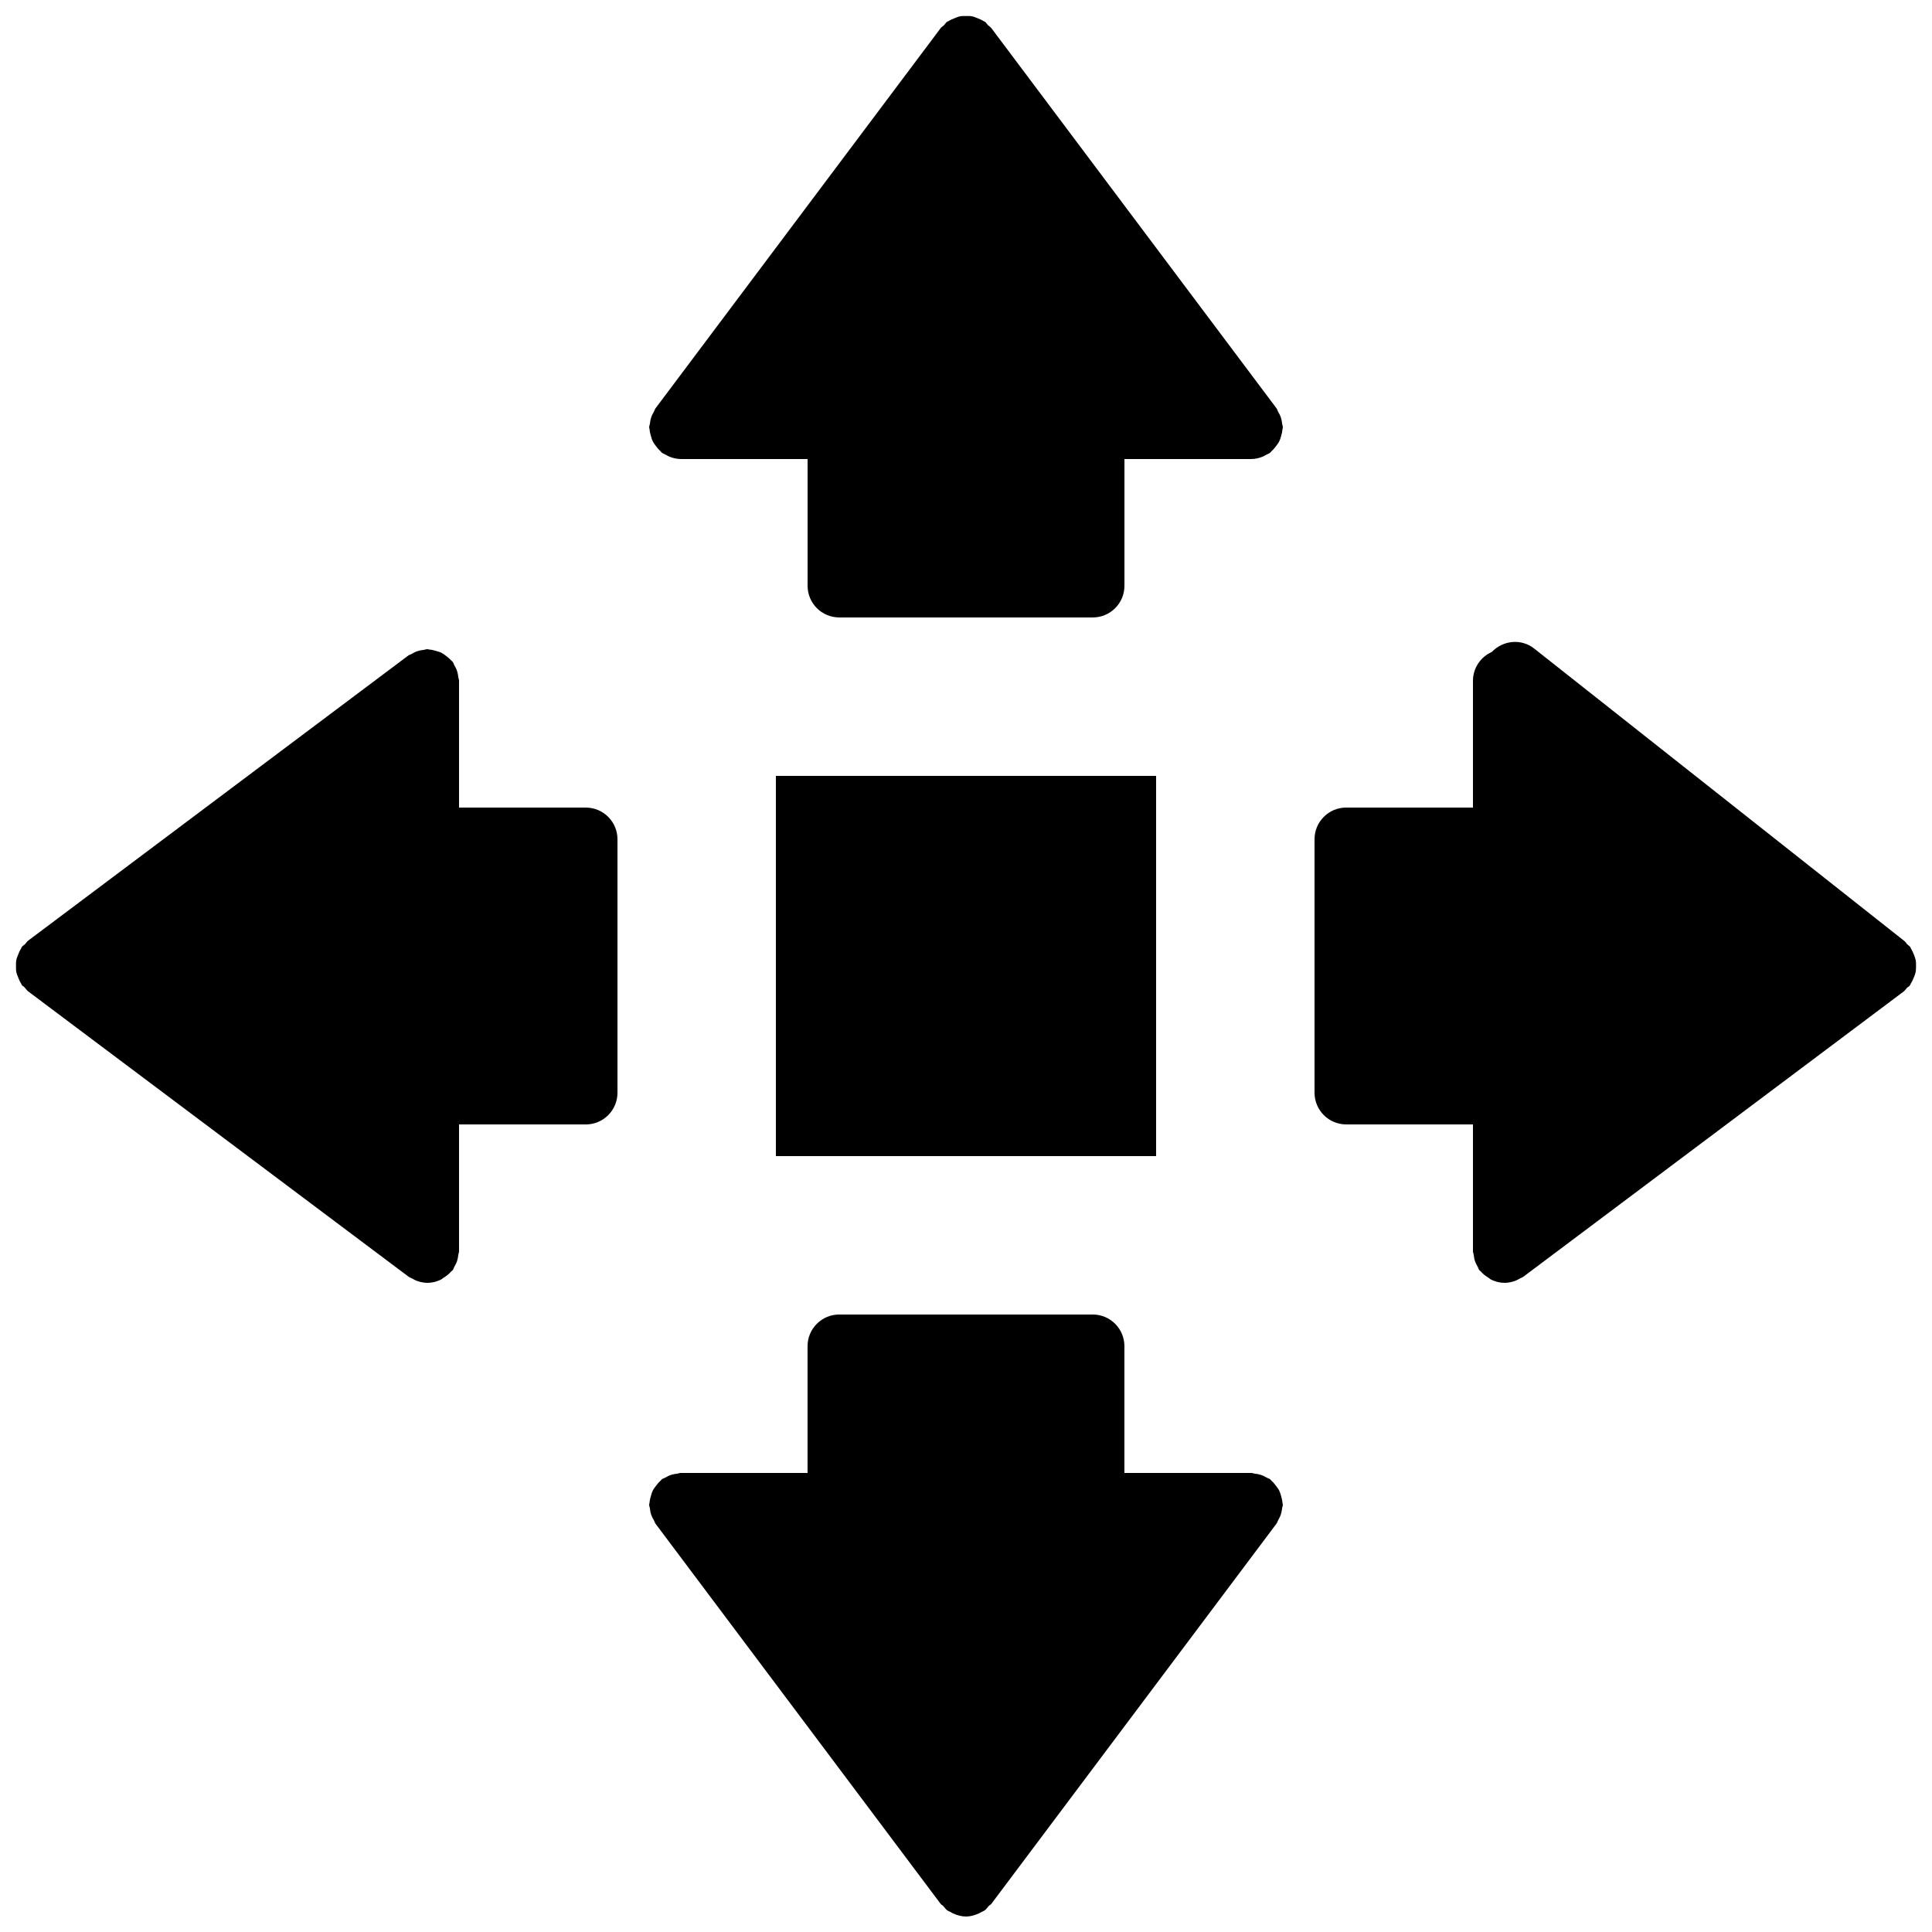
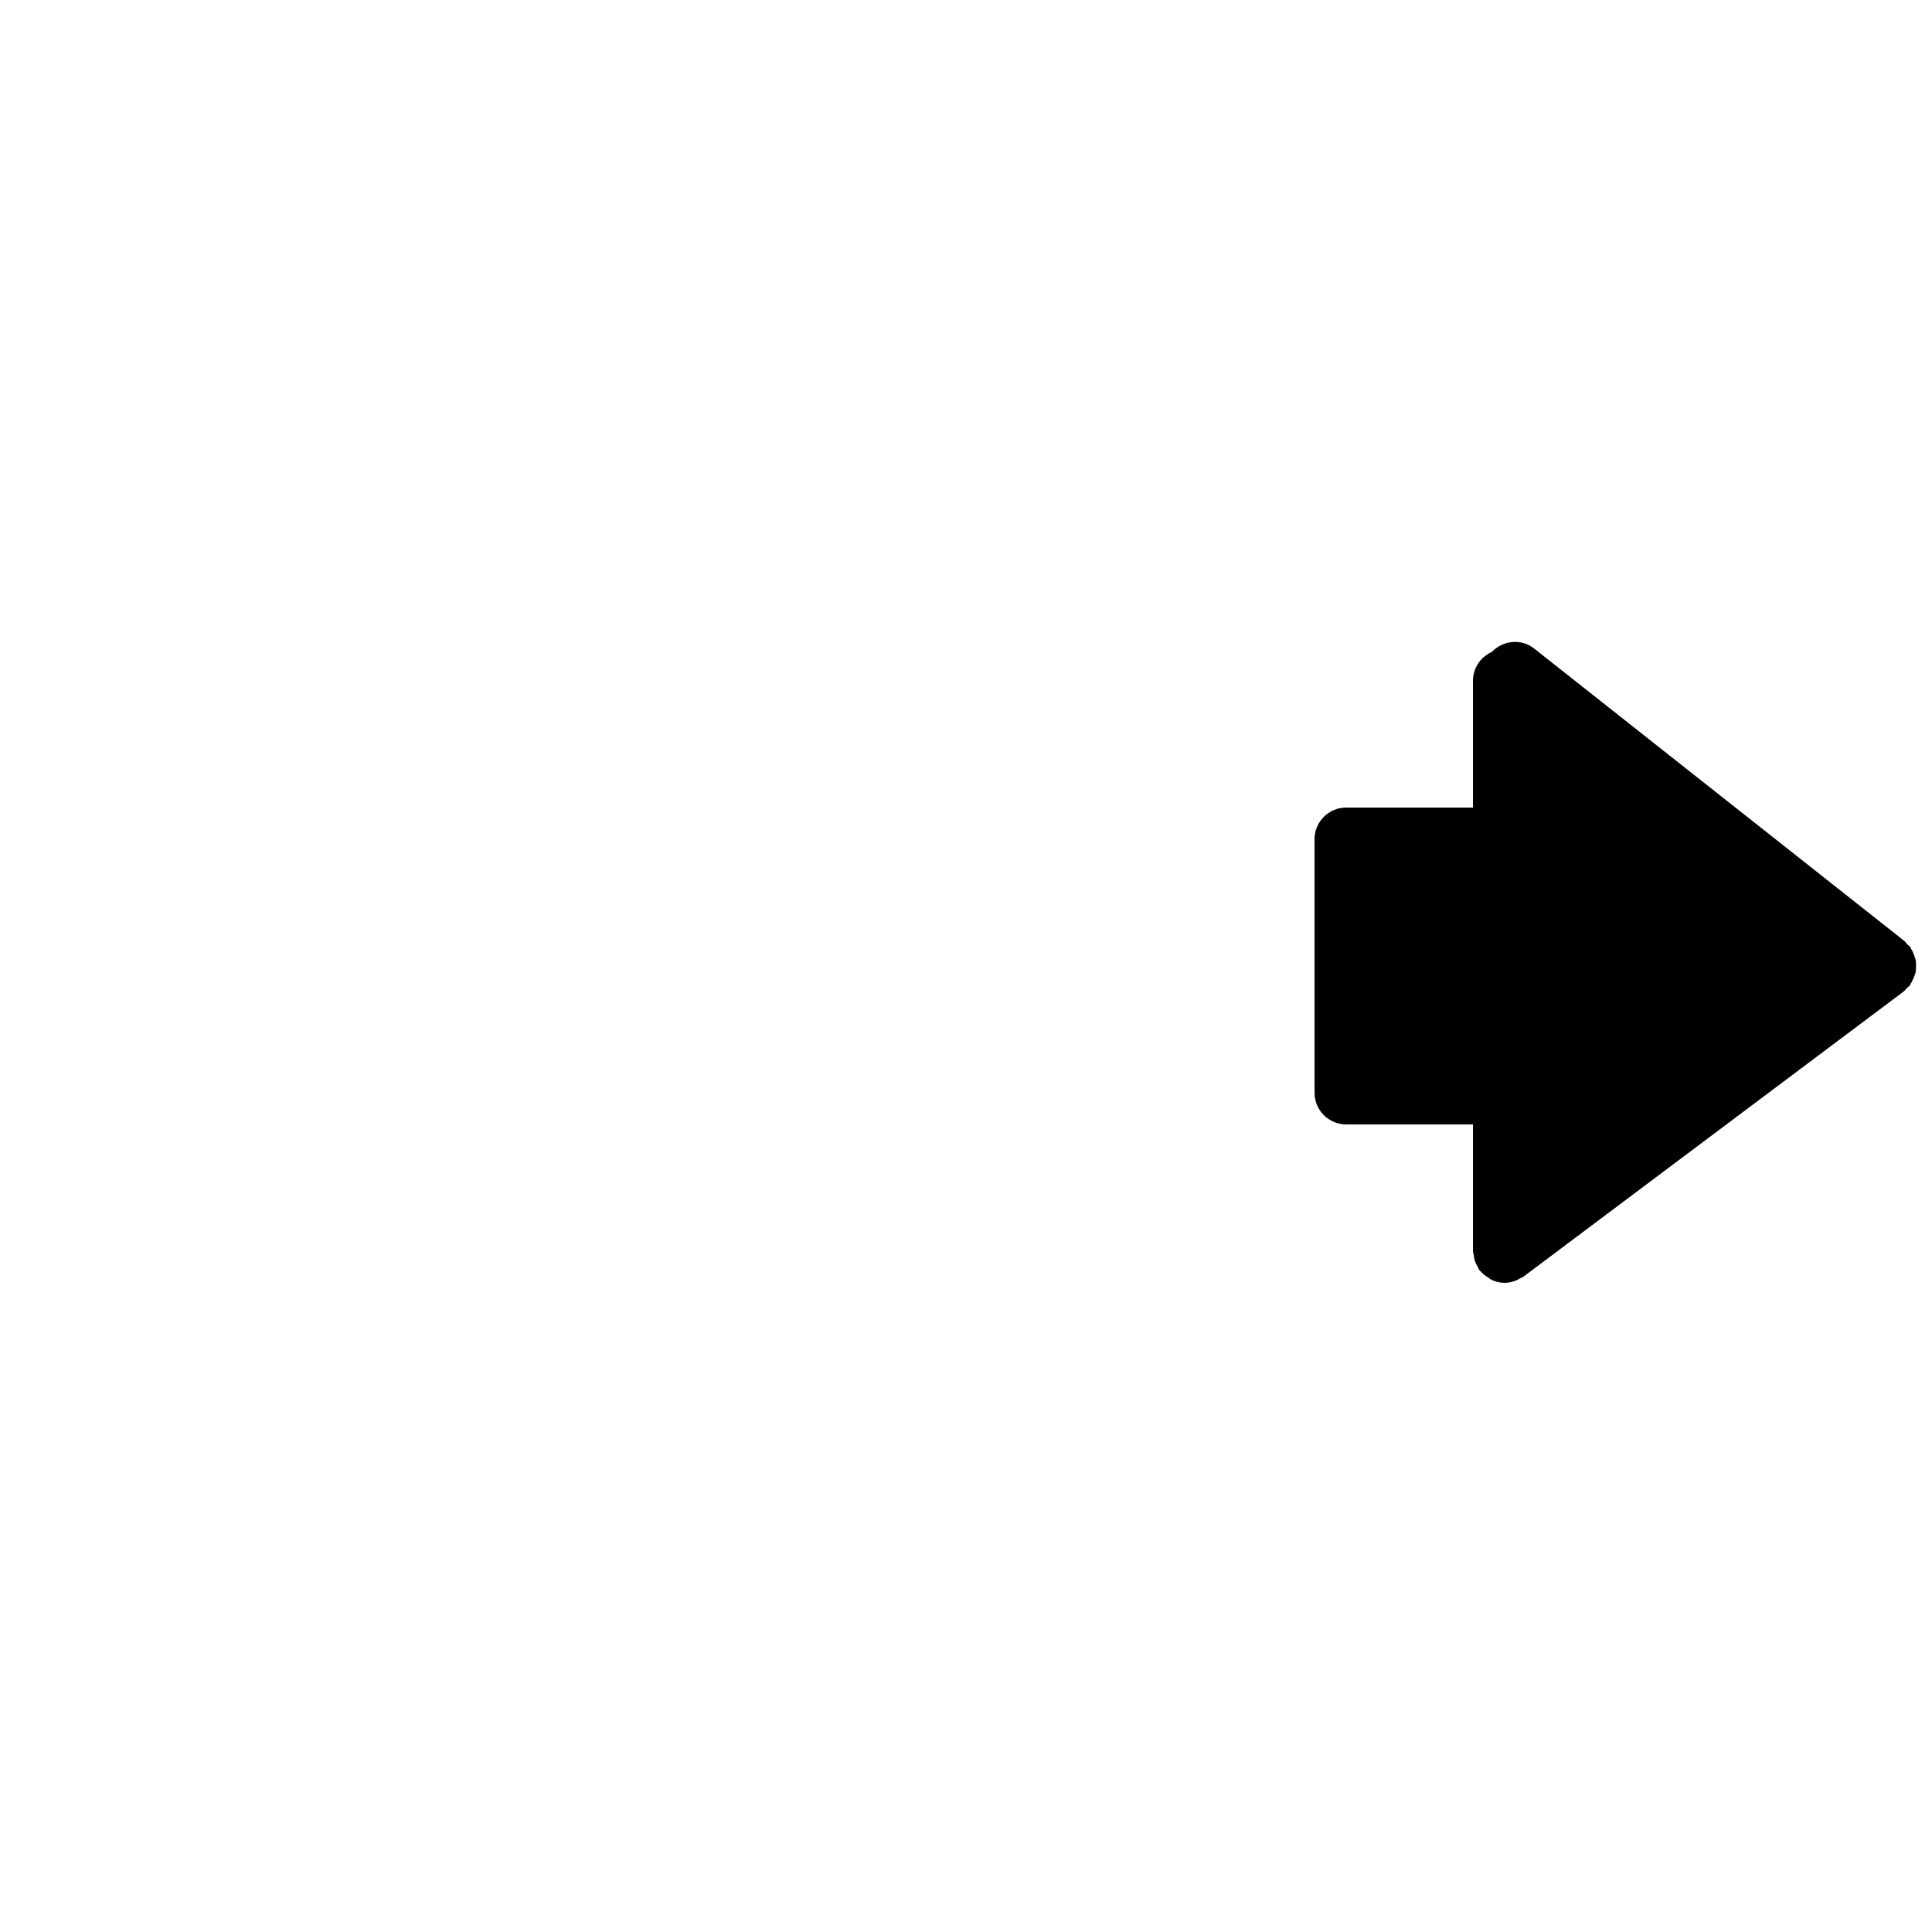
<svg xmlns="http://www.w3.org/2000/svg" width="800px" height="800px" version="1.1" viewBox="144 144 512 512">
  <defs>
    <clipPath id="d">
-       <path d="m316 148.09h168v159.91h-168z" />
-     </clipPath>
+       </clipPath>
    <clipPath id="c">
      <path d="m148.09 316h159.91v168h-159.91z" />
    </clipPath>
    <clipPath id="b">
-       <path d="m316 492h168v159.9h-168z" />
-     </clipPath>
+       </clipPath>
    <clipPath id="a">
-       <path d="m492 314h159.9v170h-159.9z" />
+       <path d="m492 314h159.9v170h-159.9" />
    </clipPath>
  </defs>
-   <path d="m349.62 450.38h100.76v-100.76h-100.76z" fill-rule="evenodd" />
  <g clip-path="url(#d)">
    <path d="m483.44 254.63c-0.184-0.555-0.445-1.051-0.738-1.547-0.16-0.285-0.211-0.602-0.41-0.871l-75.574-100.76c-0.25-0.328-0.613-0.512-0.898-0.789-0.277-0.285-0.453-0.641-0.781-0.883-0.133-0.102-0.301-0.117-0.434-0.211-0.504-0.336-1.035-0.535-1.582-0.754-0.477-0.188-0.93-0.395-1.418-0.488-0.555-0.109-1.098-0.094-1.66-0.082-0.516 0-1-0.027-1.504 0.074-0.531 0.102-1.016 0.32-1.52 0.527-0.523 0.211-1.035 0.406-1.504 0.715-0.145 0.094-0.312 0.109-0.453 0.219-0.328 0.242-0.504 0.598-0.789 0.883s-0.641 0.461-0.891 0.789l-75.57 100.76c-0.203 0.27-0.254 0.586-0.414 0.871-0.293 0.496-0.555 0.992-0.738 1.547-0.184 0.555-0.277 1.109-0.336 1.68-0.043 0.328-0.191 0.613-0.191 0.941 0 0.199 0.102 0.367 0.117 0.57 0.031 0.586 0.176 1.125 0.336 1.695 0.152 0.504 0.277 0.992 0.512 1.453 0.227 0.461 0.539 0.855 0.848 1.266 0.359 0.48 0.723 0.926 1.168 1.312 0.152 0.125 0.227 0.301 0.379 0.418 0.352 0.27 0.746 0.387 1.125 0.59 0.316 0.176 0.602 0.367 0.949 0.496 0.957 0.367 1.945 0.594 2.953 0.594h33.598v33.586c0 4.644 3.754 8.398 8.395 8.398h67.176c4.644 0 8.398-3.754 8.398-8.398v-33.586h33.594c1.008 0 2-0.227 2.957-0.594 0.344-0.129 0.629-0.328 0.957-0.496 0.367-0.203 0.762-0.32 1.117-0.59 0.148-0.117 0.227-0.293 0.375-0.418 0.445-0.387 0.809-0.832 1.168-1.312 0.312-0.41 0.621-0.805 0.848-1.258 0.234-0.469 0.371-0.957 0.512-1.461 0.16-0.57 0.305-1.109 0.336-1.695 0.02-0.203 0.117-0.371 0.117-0.57 0-0.328-0.148-0.613-0.191-0.941-0.059-0.57-0.152-1.117-0.336-1.68" fill-rule="evenodd" />
  </g>
  <g clip-path="url(#c)">
-     <path d="m299.24 358.02h-33.59v-33.59c0-0.336-0.148-0.621-0.191-0.938-0.059-0.582-0.152-1.125-0.336-1.68-0.184-0.562-0.445-1.051-0.738-1.547-0.16-0.285-0.211-0.605-0.414-0.871-0.117-0.16-0.301-0.238-0.426-0.387-0.387-0.445-0.824-0.789-1.293-1.152-0.422-0.316-0.816-0.629-1.277-0.863-0.461-0.227-0.941-0.352-1.445-0.496-0.57-0.168-1.125-0.312-1.719-0.352-0.195-0.008-0.355-0.109-0.555-0.109-0.328 0-0.605 0.148-0.926 0.184-0.586 0.066-1.141 0.16-1.703 0.344s-1.051 0.445-1.547 0.738c-0.277 0.168-0.594 0.211-0.863 0.414l-100.76 75.57c-0.328 0.242-0.504 0.598-0.781 0.883-0.285 0.285-0.648 0.461-0.898 0.797-0.102 0.133-0.117 0.301-0.211 0.438-0.328 0.492-0.527 1.023-0.746 1.559-0.184 0.488-0.402 0.949-0.496 1.453-0.109 0.531-0.082 1.051-0.082 1.59 0 0.535-0.027 1.055 0.082 1.586 0.094 0.504 0.312 0.965 0.496 1.453 0.219 0.535 0.418 1.066 0.746 1.562 0.094 0.133 0.109 0.301 0.211 0.434 0.191 0.262 0.496 0.363 0.703 0.59 0.336 0.359 0.574 0.781 0.977 1.09l100.76 75.574c0.352 0.258 0.746 0.383 1.125 0.586 0.32 0.168 0.605 0.359 0.949 0.496 0.957 0.359 1.949 0.594 2.953 0.594h0.012c1.25 0 2.418-0.309 3.484-0.805 0.301-0.133 0.527-0.367 0.805-0.535 0.766-0.48 1.461-1.008 2.039-1.699 0.109-0.125 0.277-0.176 0.387-0.316 0.203-0.27 0.254-0.59 0.414-0.875 0.293-0.496 0.555-0.98 0.738-1.535 0.184-0.562 0.277-1.109 0.336-1.688 0.043-0.32 0.191-0.605 0.191-0.941v-33.586h33.59c4.641 0 8.395-3.762 8.395-8.398v-67.176c0-4.633-3.754-8.395-8.395-8.395" fill-rule="evenodd" />
-   </g>
+     </g>
  <g clip-path="url(#b)">
-     <path d="m483.51 540.48c-0.145-0.504-0.277-0.996-0.504-1.461-0.234-0.461-0.547-0.848-0.855-1.266-0.363-0.473-0.715-0.918-1.168-1.301-0.152-0.129-0.219-0.312-0.379-0.43-0.262-0.195-0.578-0.242-0.855-0.402-0.504-0.305-1-0.562-1.57-0.75-0.547-0.184-1.074-0.266-1.637-0.336-0.336-0.031-0.633-0.191-0.977-0.191h-33.586v-33.586c0-4.637-3.754-8.398-8.398-8.398h-67.172c-4.637 0-8.398 3.762-8.398 8.398v33.586h-33.586c-0.336 0-0.613 0.152-0.941 0.191-0.578 0.062-1.125 0.152-1.68 0.336-0.562 0.188-1.051 0.445-1.555 0.742-0.277 0.168-0.594 0.215-0.855 0.41-0.16 0.117-0.234 0.301-0.387 0.43-0.445 0.383-0.805 0.828-1.156 1.301-0.32 0.418-0.633 0.812-0.859 1.266-0.234 0.465-0.359 0.949-0.504 1.461-0.168 0.562-0.301 1.109-0.344 1.699-0.016 0.191-0.117 0.359-0.117 0.562 0 0.336 0.152 0.621 0.195 0.938 0.066 0.582 0.148 1.125 0.336 1.688 0.184 0.555 0.441 1.043 0.738 1.539 0.168 0.285 0.207 0.605 0.41 0.871l75.57 100.76c0.195 0.262 0.496 0.363 0.715 0.59 0.328 0.359 0.562 0.781 0.973 1.09 0.285 0.219 0.621 0.312 0.926 0.488 0.285 0.16 0.547 0.312 0.84 0.438 1.059 0.453 2.148 0.754 3.258 0.754h0.016c1.117 0 2.207-0.301 3.258-0.754 0.305-0.125 0.562-0.277 0.84-0.438 0.312-0.176 0.637-0.27 0.934-0.488 0.402-0.309 0.637-0.73 0.973-1.09 0.219-0.227 0.512-0.328 0.707-0.59l75.57-100.76c0.203-0.266 0.25-0.586 0.418-0.863 0.285-0.504 0.547-0.992 0.73-1.547 0.188-0.562 0.277-1.105 0.348-1.688 0.031-0.316 0.184-0.602 0.184-0.938 0-0.203-0.102-0.371-0.109-0.562-0.043-0.59-0.184-1.137-0.344-1.699" fill-rule="evenodd" />
-   </g>
+     </g>
  <g clip-path="url(#a)">
    <path d="m651.69 398.51c-0.094-0.504-0.277-0.973-0.465-1.461-0.207-0.547-0.426-1.066-0.746-1.562-0.109-0.168-0.133-0.371-0.25-0.527-0.23-0.305-0.547-0.453-0.809-0.715-0.25-0.27-0.402-0.598-0.703-0.84l-98.137-77.527c-3.434-2.711-8.262-2.211-11.227 0.891-2.938 1.309-5.004 4.231-5.004 7.656v33.586h-33.586c-4.644 0-8.398 3.762-8.398 8.398v67.176c0 4.633 3.754 8.395 8.398 8.395h33.586v33.59c0 0.336 0.152 0.621 0.195 0.938 0.059 0.582 0.148 1.125 0.336 1.691 0.184 0.551 0.445 1.039 0.738 1.535 0.16 0.285 0.211 0.605 0.41 0.871 0.109 0.145 0.277 0.195 0.387 0.328 0.578 0.68 1.277 1.219 2.039 1.68 0.277 0.176 0.504 0.414 0.809 0.547 1.066 0.496 2.223 0.805 3.484 0.805h0.008c1.008 0 2-0.234 2.957-0.594 0.344-0.137 0.629-0.328 0.957-0.496 0.367-0.203 0.762-0.328 1.117-0.59l100.76-75.57c0.344-0.262 0.527-0.629 0.828-0.934 0.219-0.227 0.523-0.316 0.723-0.578 0.137-0.168 0.16-0.367 0.277-0.547 0.32-0.469 0.539-0.965 0.758-1.492 0.199-0.496 0.41-0.965 0.512-1.48 0.109-0.527 0.117-1.039 0.125-1.578 0-0.543 0.016-1.055-0.082-1.594" fill-rule="evenodd" />
  </g>
</svg>